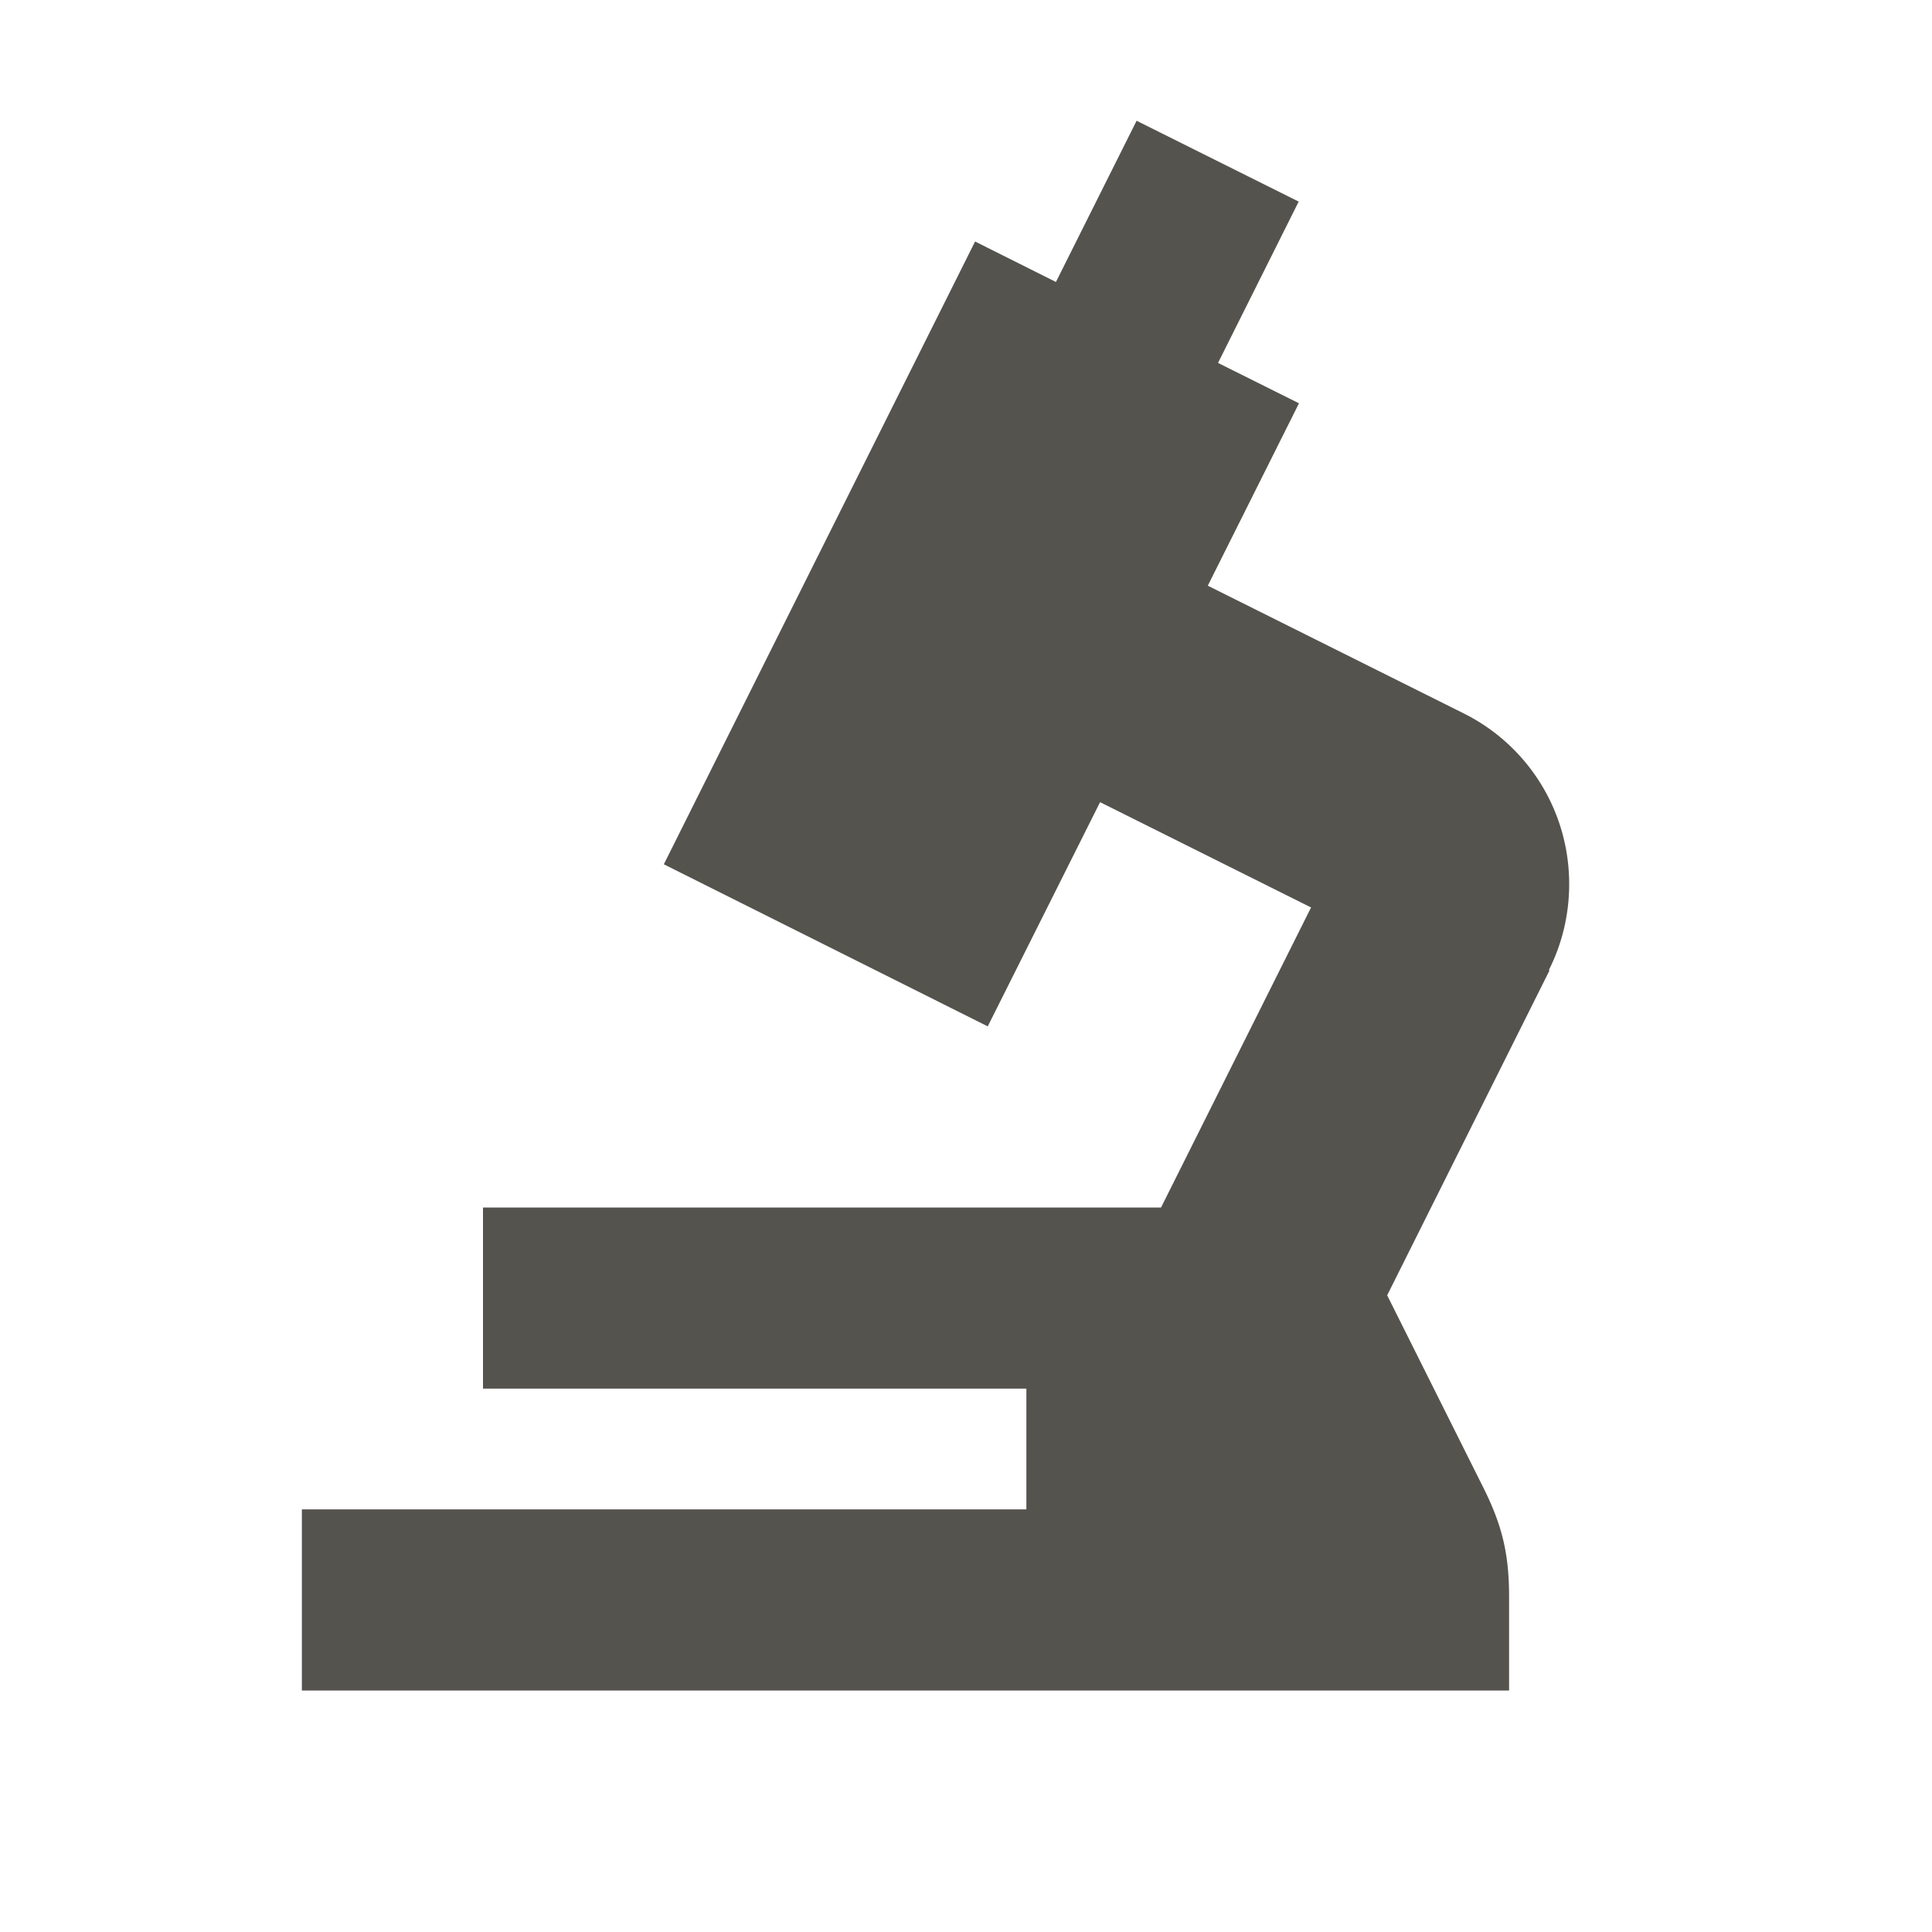
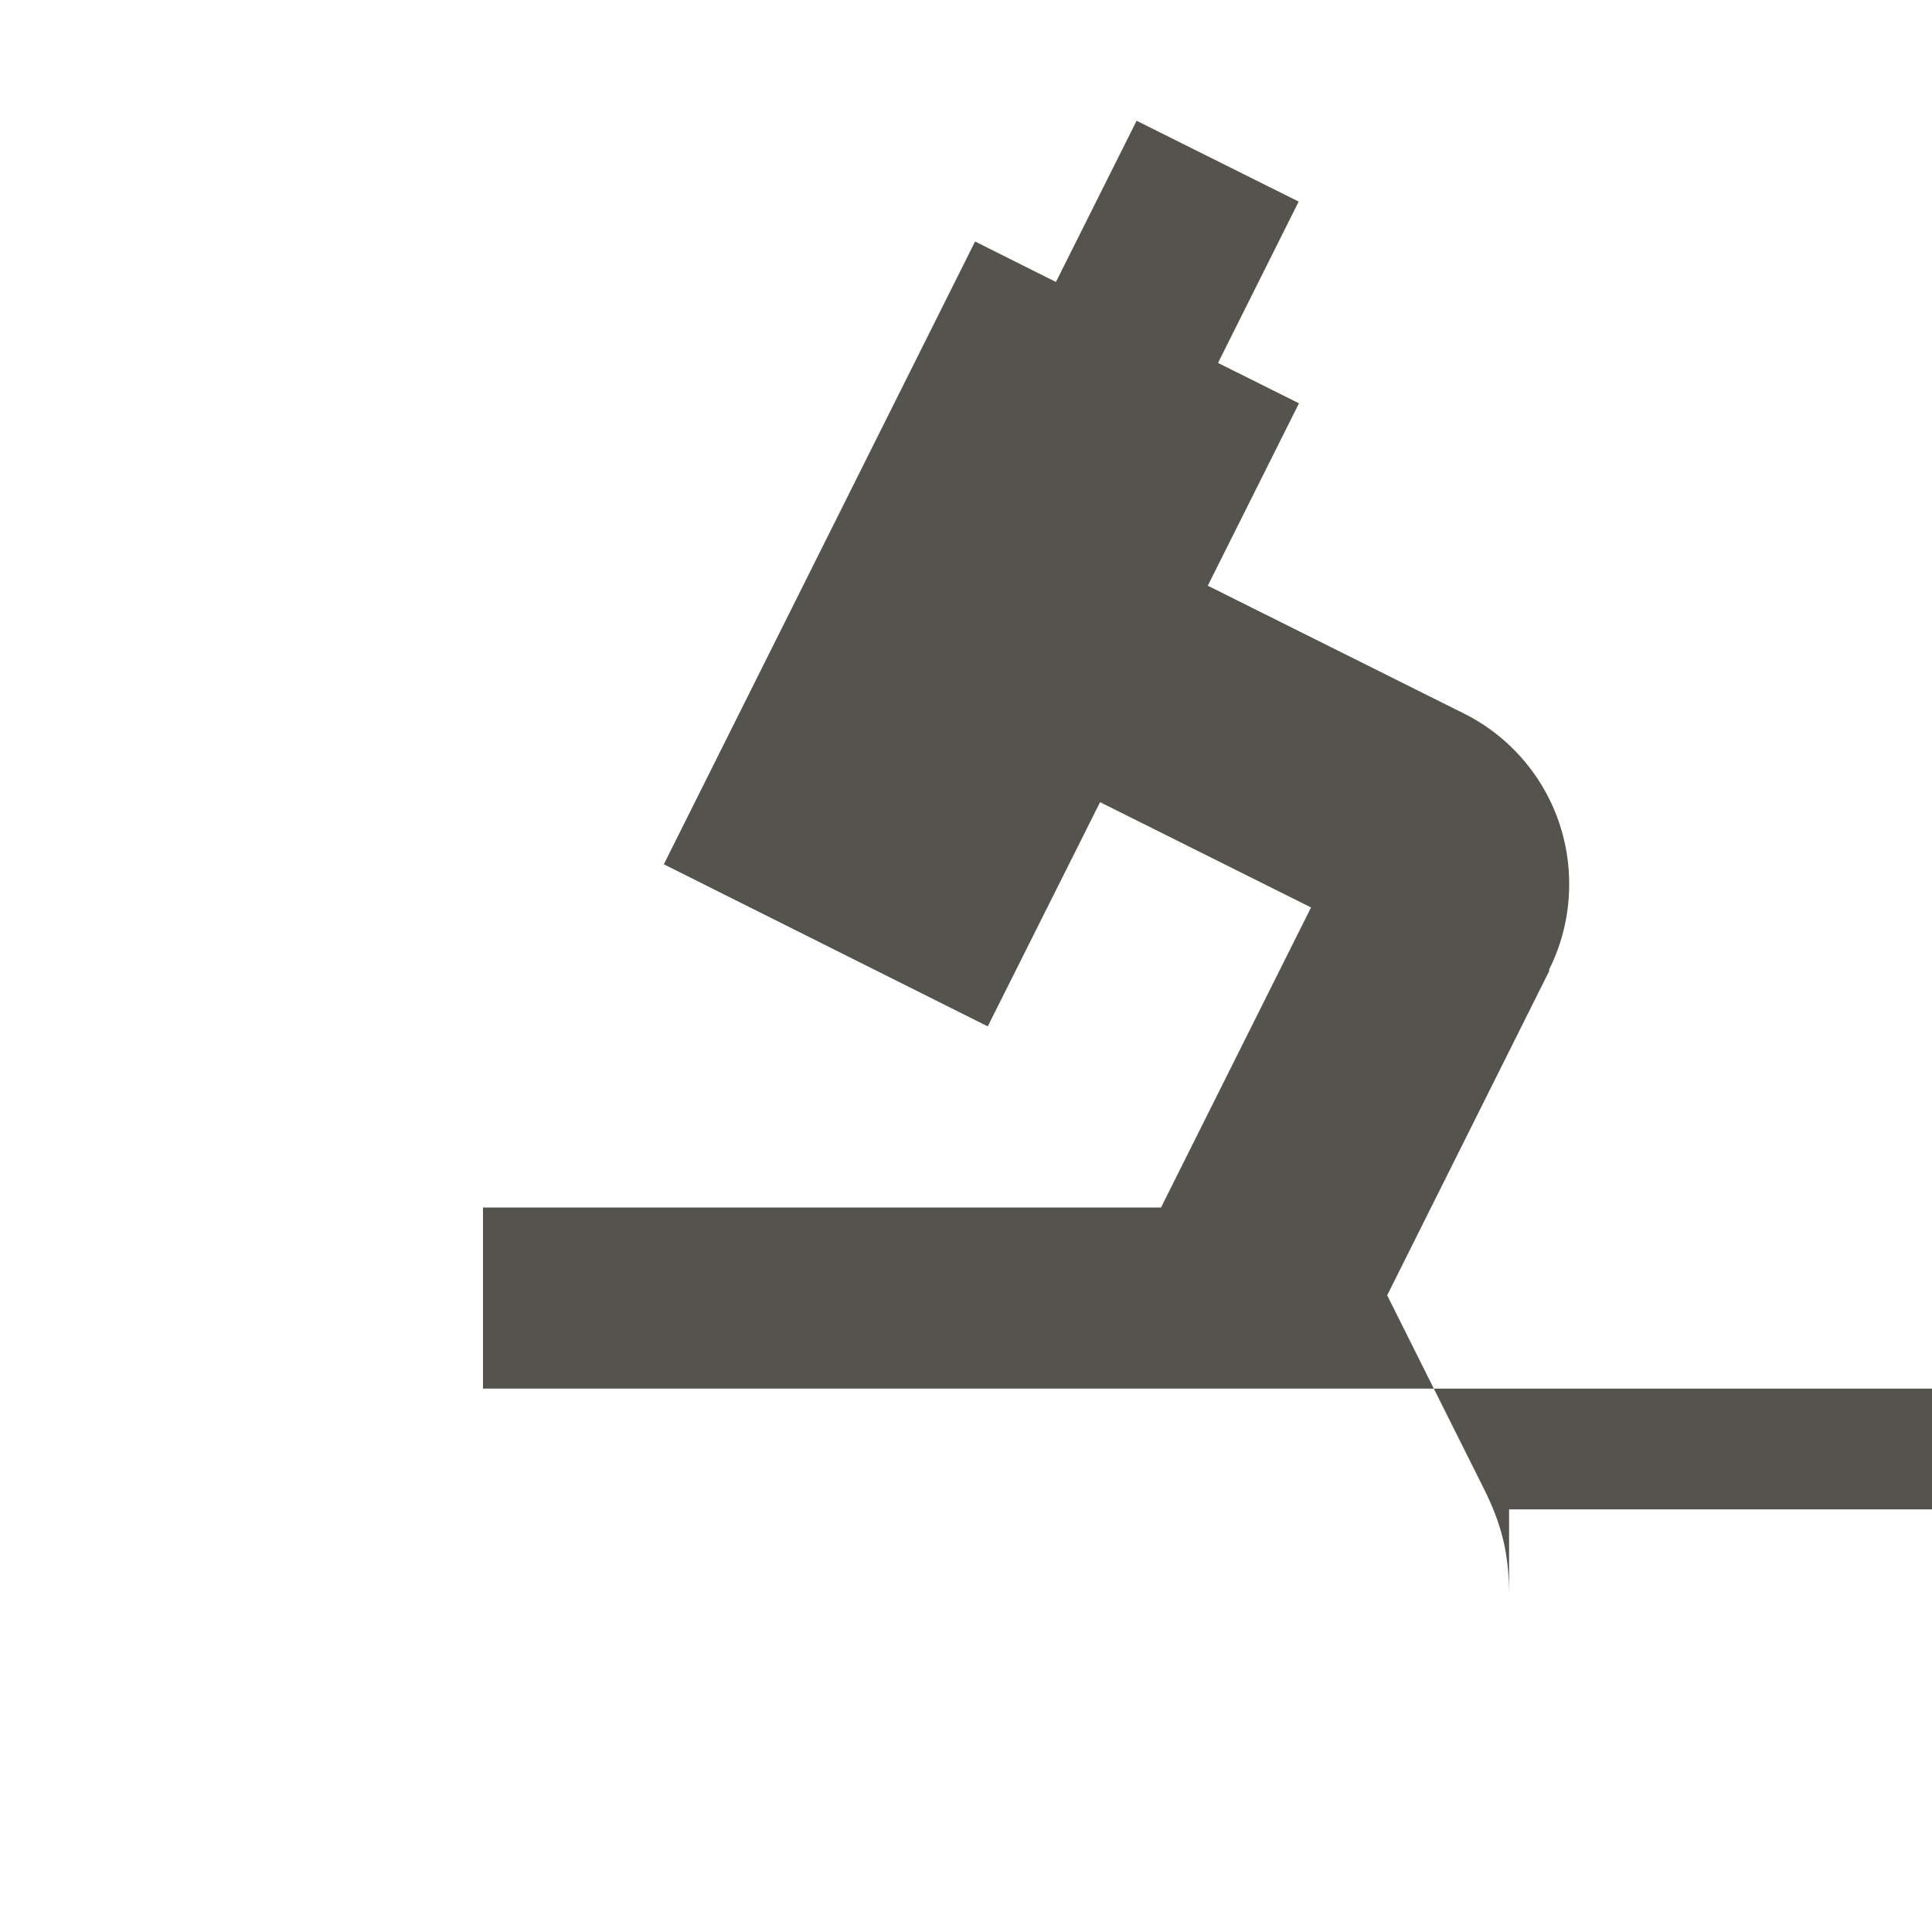
<svg xmlns="http://www.w3.org/2000/svg" viewBox="0 0 20 20" fill="#55534E">
-   <path d="m16.04 10.047-1.68 3.362 1 2c.193.388.262.685.262 1.12v.971H3.125v-1.875h7.5v-1.25H5V12.5h7.019l1.553-3.106-2.184-1.09-1.163 2.321-3.353-1.678L10.094 2.5l.837.419.835-1.669 1.678.837-.835 1.67.838.418-.944 1.888 2.647 1.321a1.97 1.97 0 0 1 1.094 1.772c0 .306-.072.613-.21.885z" fill="#55534E" />
+   <path d="m16.04 10.047-1.68 3.362 1 2c.193.388.262.685.262 1.12v.971v-1.875h7.5v-1.25H5V12.5h7.019l1.553-3.106-2.184-1.09-1.163 2.321-3.353-1.678L10.094 2.5l.837.419.835-1.669 1.678.837-.835 1.67.838.418-.944 1.888 2.647 1.321a1.97 1.97 0 0 1 1.094 1.772c0 .306-.072.613-.21.885z" fill="#55534E" />
</svg>